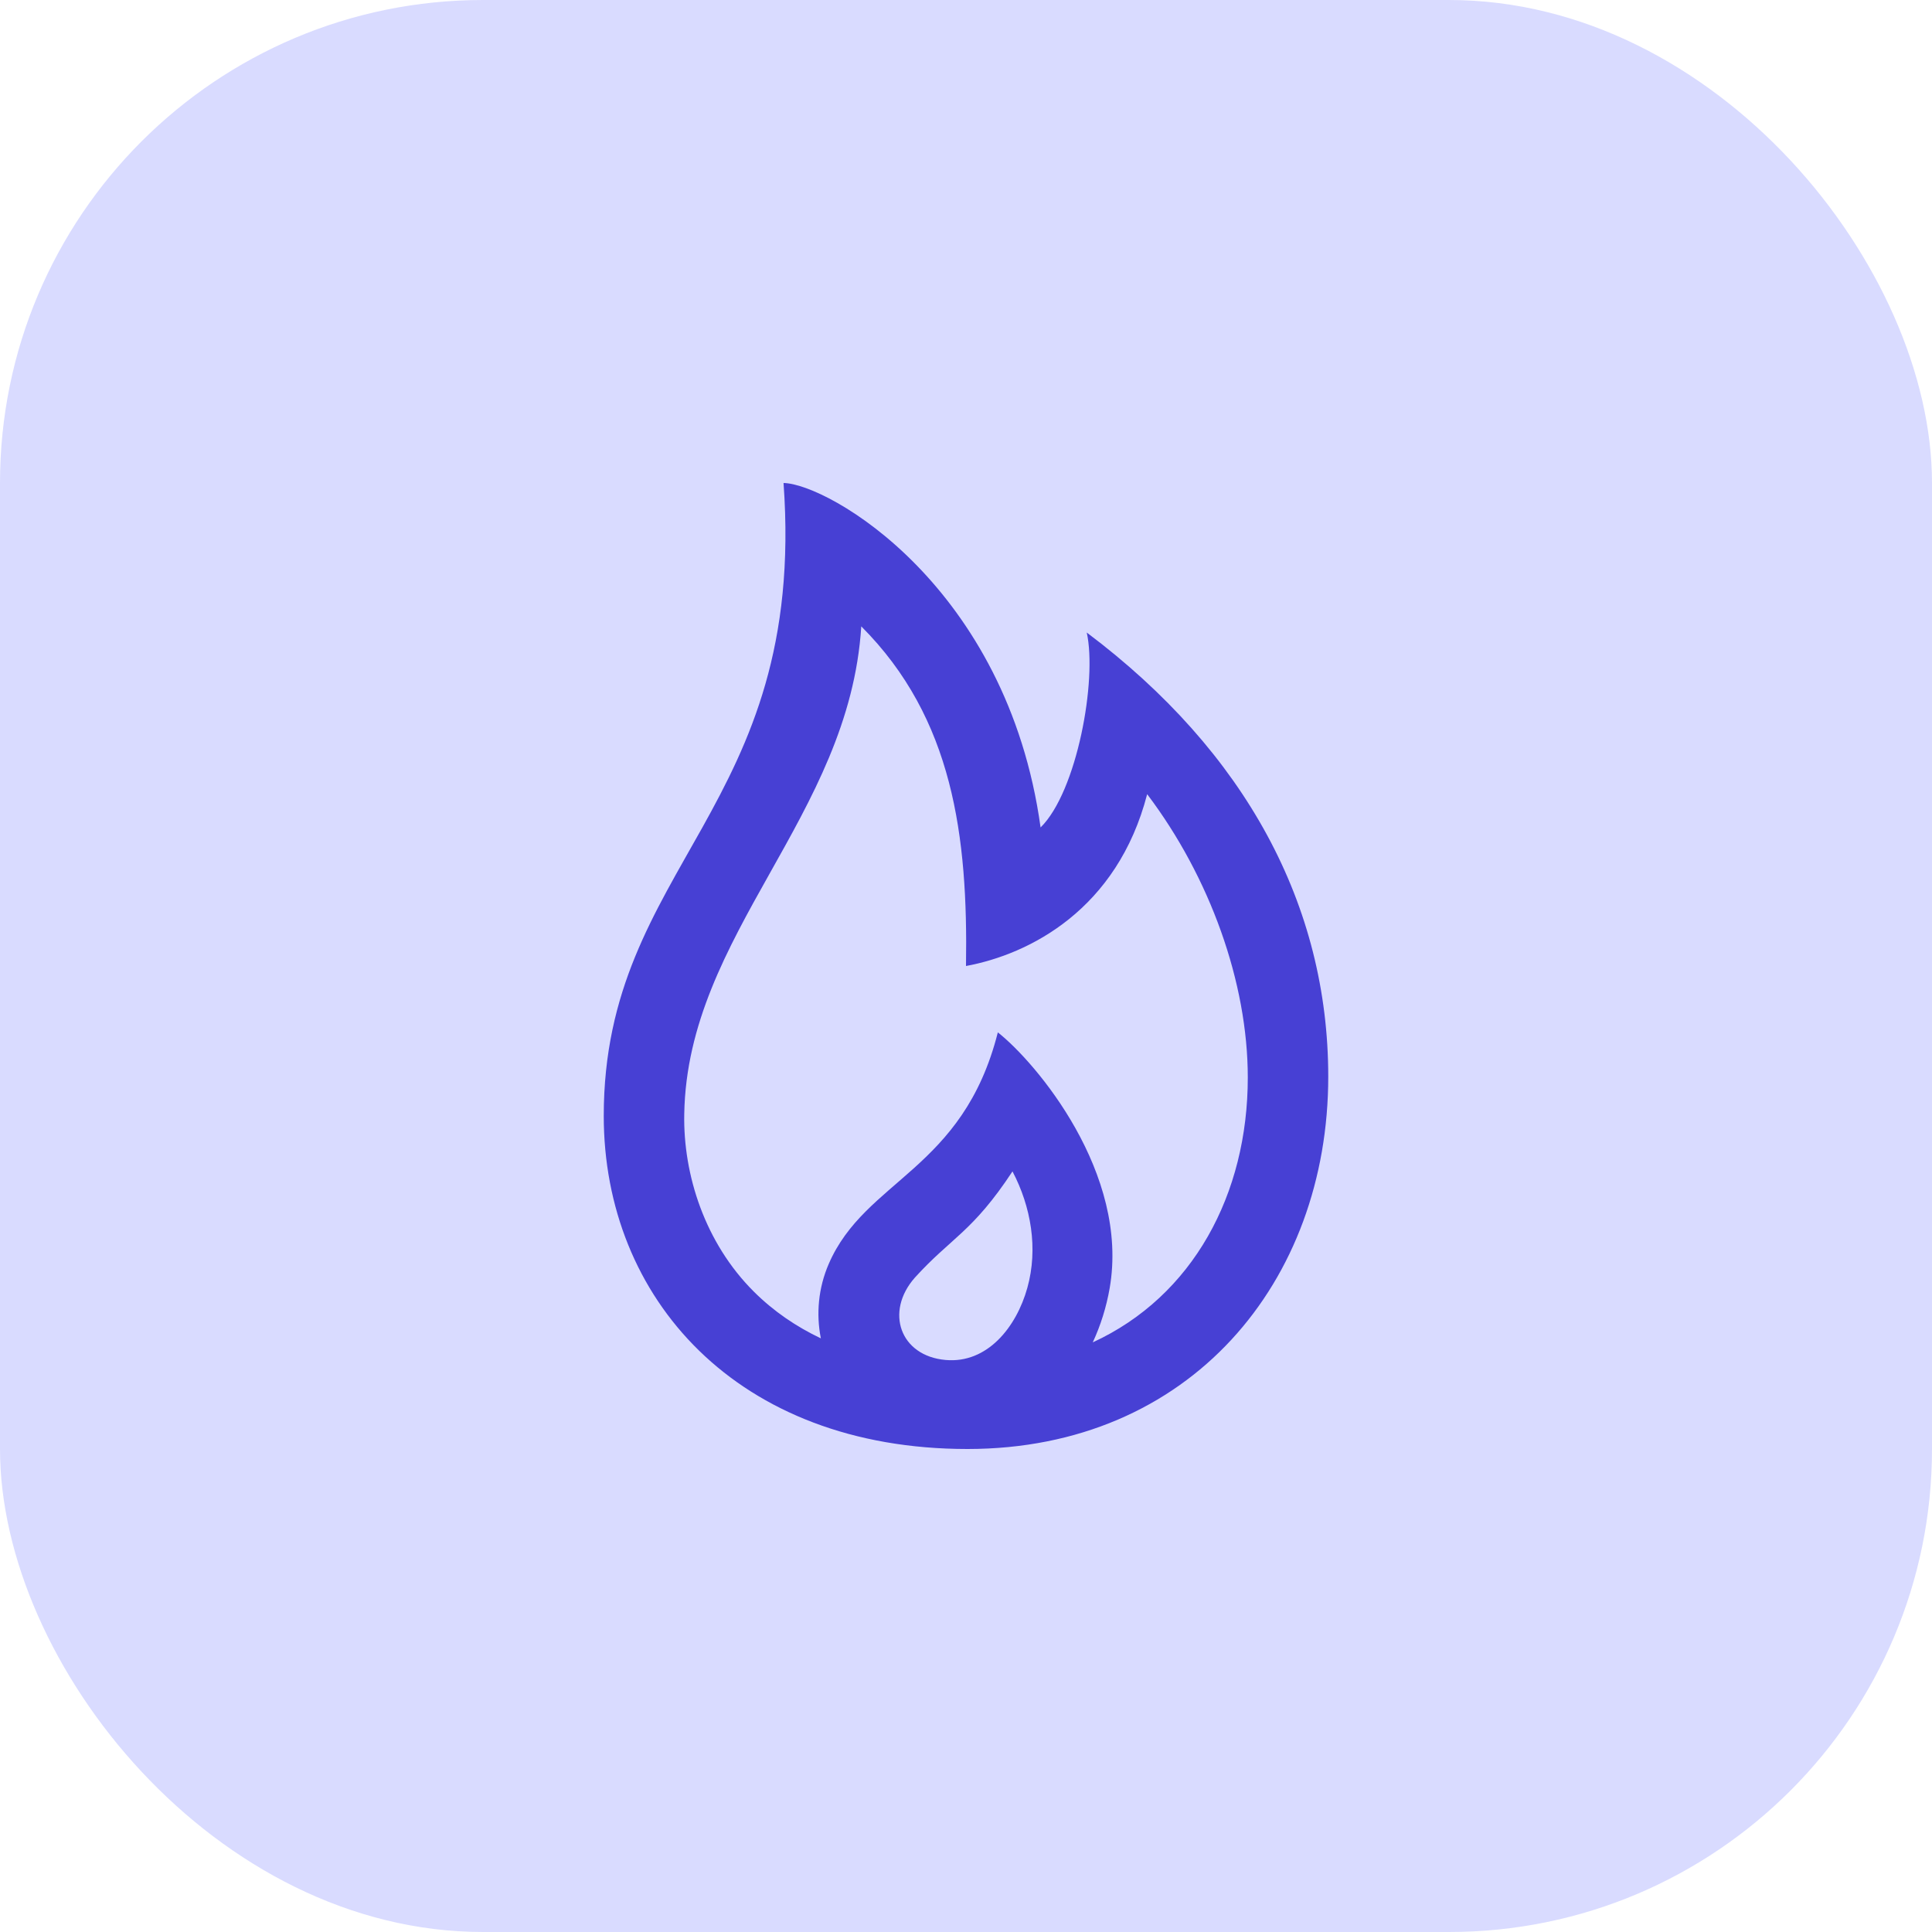
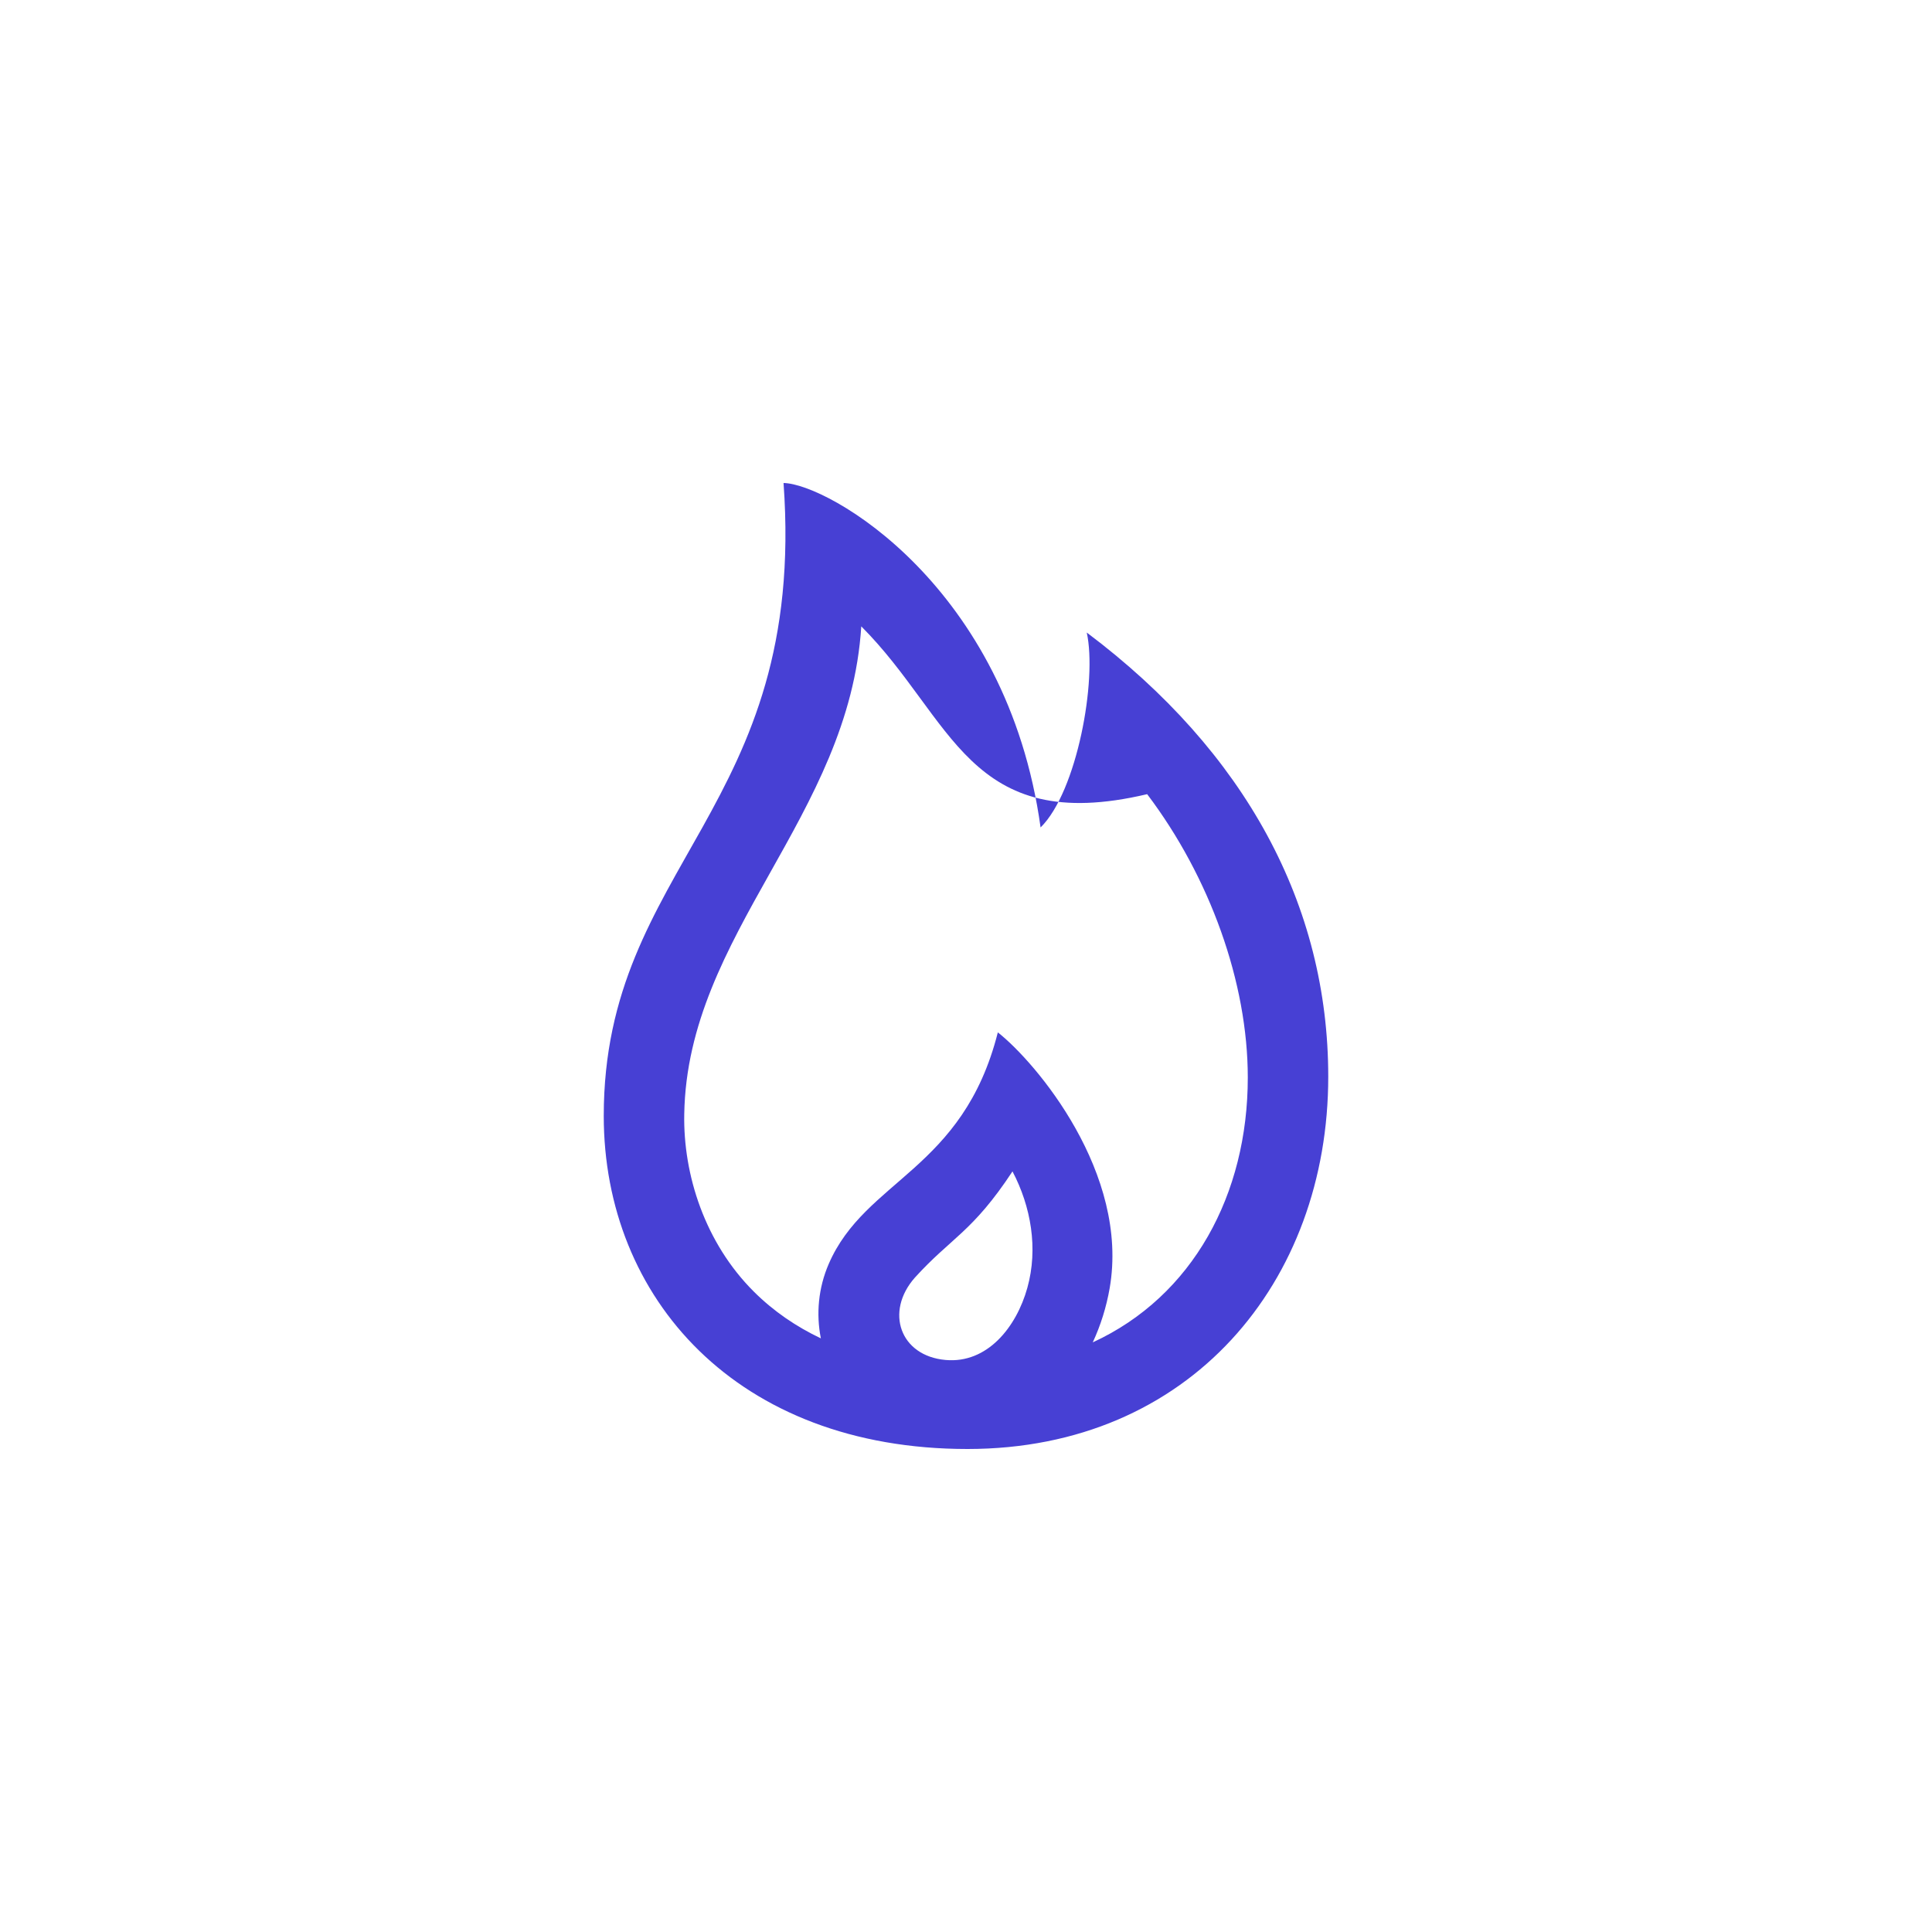
<svg xmlns="http://www.w3.org/2000/svg" width="48" height="48" viewBox="0 0 48 48" fill="none">
-   <rect width="48" height="48" rx="12" fill="#D9DBFF" />
-   <path fill-rule="evenodd" clip-rule="evenodd" d="M19.467 12C20.569 12.018 25.022 14.549 25.853 20.558C26.758 19.669 27.262 16.894 27 15.715C30.952 18.684 33 22.496 33 26.749C33 31.843 29.57 36 24.037 36C18.309 36 15 32.247 15 27.724C15 21.464 20.052 20.104 19.467 12ZM22.729 31.743C21.98 32.591 22.361 33.688 23.492 33.788C24.527 33.881 25.251 32.976 25.524 31.996C25.797 31.018 25.614 29.976 25.155 29.103C24.157 30.618 23.635 30.743 22.729 31.743ZM27.149 33.351C29.639 32.205 31.001 29.668 31.001 26.771C31.001 24.413 30.061 21.794 28.501 19.731C27.758 22.598 25.577 23.709 24 24C24.05 20.781 23.682 17.847 21.398 15.562C21.102 20.294 17.077 23.192 17 27.676C16.971 29.187 17.514 30.879 18.73 32.091C19.221 32.58 19.784 32.962 20.394 33.251C20.273 32.643 20.332 31.997 20.589 31.403C21.5 29.297 23.922 29.082 24.791 25.649C25.743 26.398 28.066 29.152 27.569 32.007C27.487 32.476 27.345 32.93 27.149 33.351Z" fill="#4740D4" />
+   <path fill-rule="evenodd" clip-rule="evenodd" d="M19.467 12C20.569 12.018 25.022 14.549 25.853 20.558C26.758 19.669 27.262 16.894 27 15.715C30.952 18.684 33 22.496 33 26.749C33 31.843 29.57 36 24.037 36C18.309 36 15 32.247 15 27.724C15 21.464 20.052 20.104 19.467 12ZM22.729 31.743C21.98 32.591 22.361 33.688 23.492 33.788C24.527 33.881 25.251 32.976 25.524 31.996C25.797 31.018 25.614 29.976 25.155 29.103C24.157 30.618 23.635 30.743 22.729 31.743ZM27.149 33.351C29.639 32.205 31.001 29.668 31.001 26.771C31.001 24.413 30.061 21.794 28.501 19.731C24.05 20.781 23.682 17.847 21.398 15.562C21.102 20.294 17.077 23.192 17 27.676C16.971 29.187 17.514 30.879 18.73 32.091C19.221 32.58 19.784 32.962 20.394 33.251C20.273 32.643 20.332 31.997 20.589 31.403C21.5 29.297 23.922 29.082 24.791 25.649C25.743 26.398 28.066 29.152 27.569 32.007C27.487 32.476 27.345 32.93 27.149 33.351Z" fill="#4740D4" />
</svg>